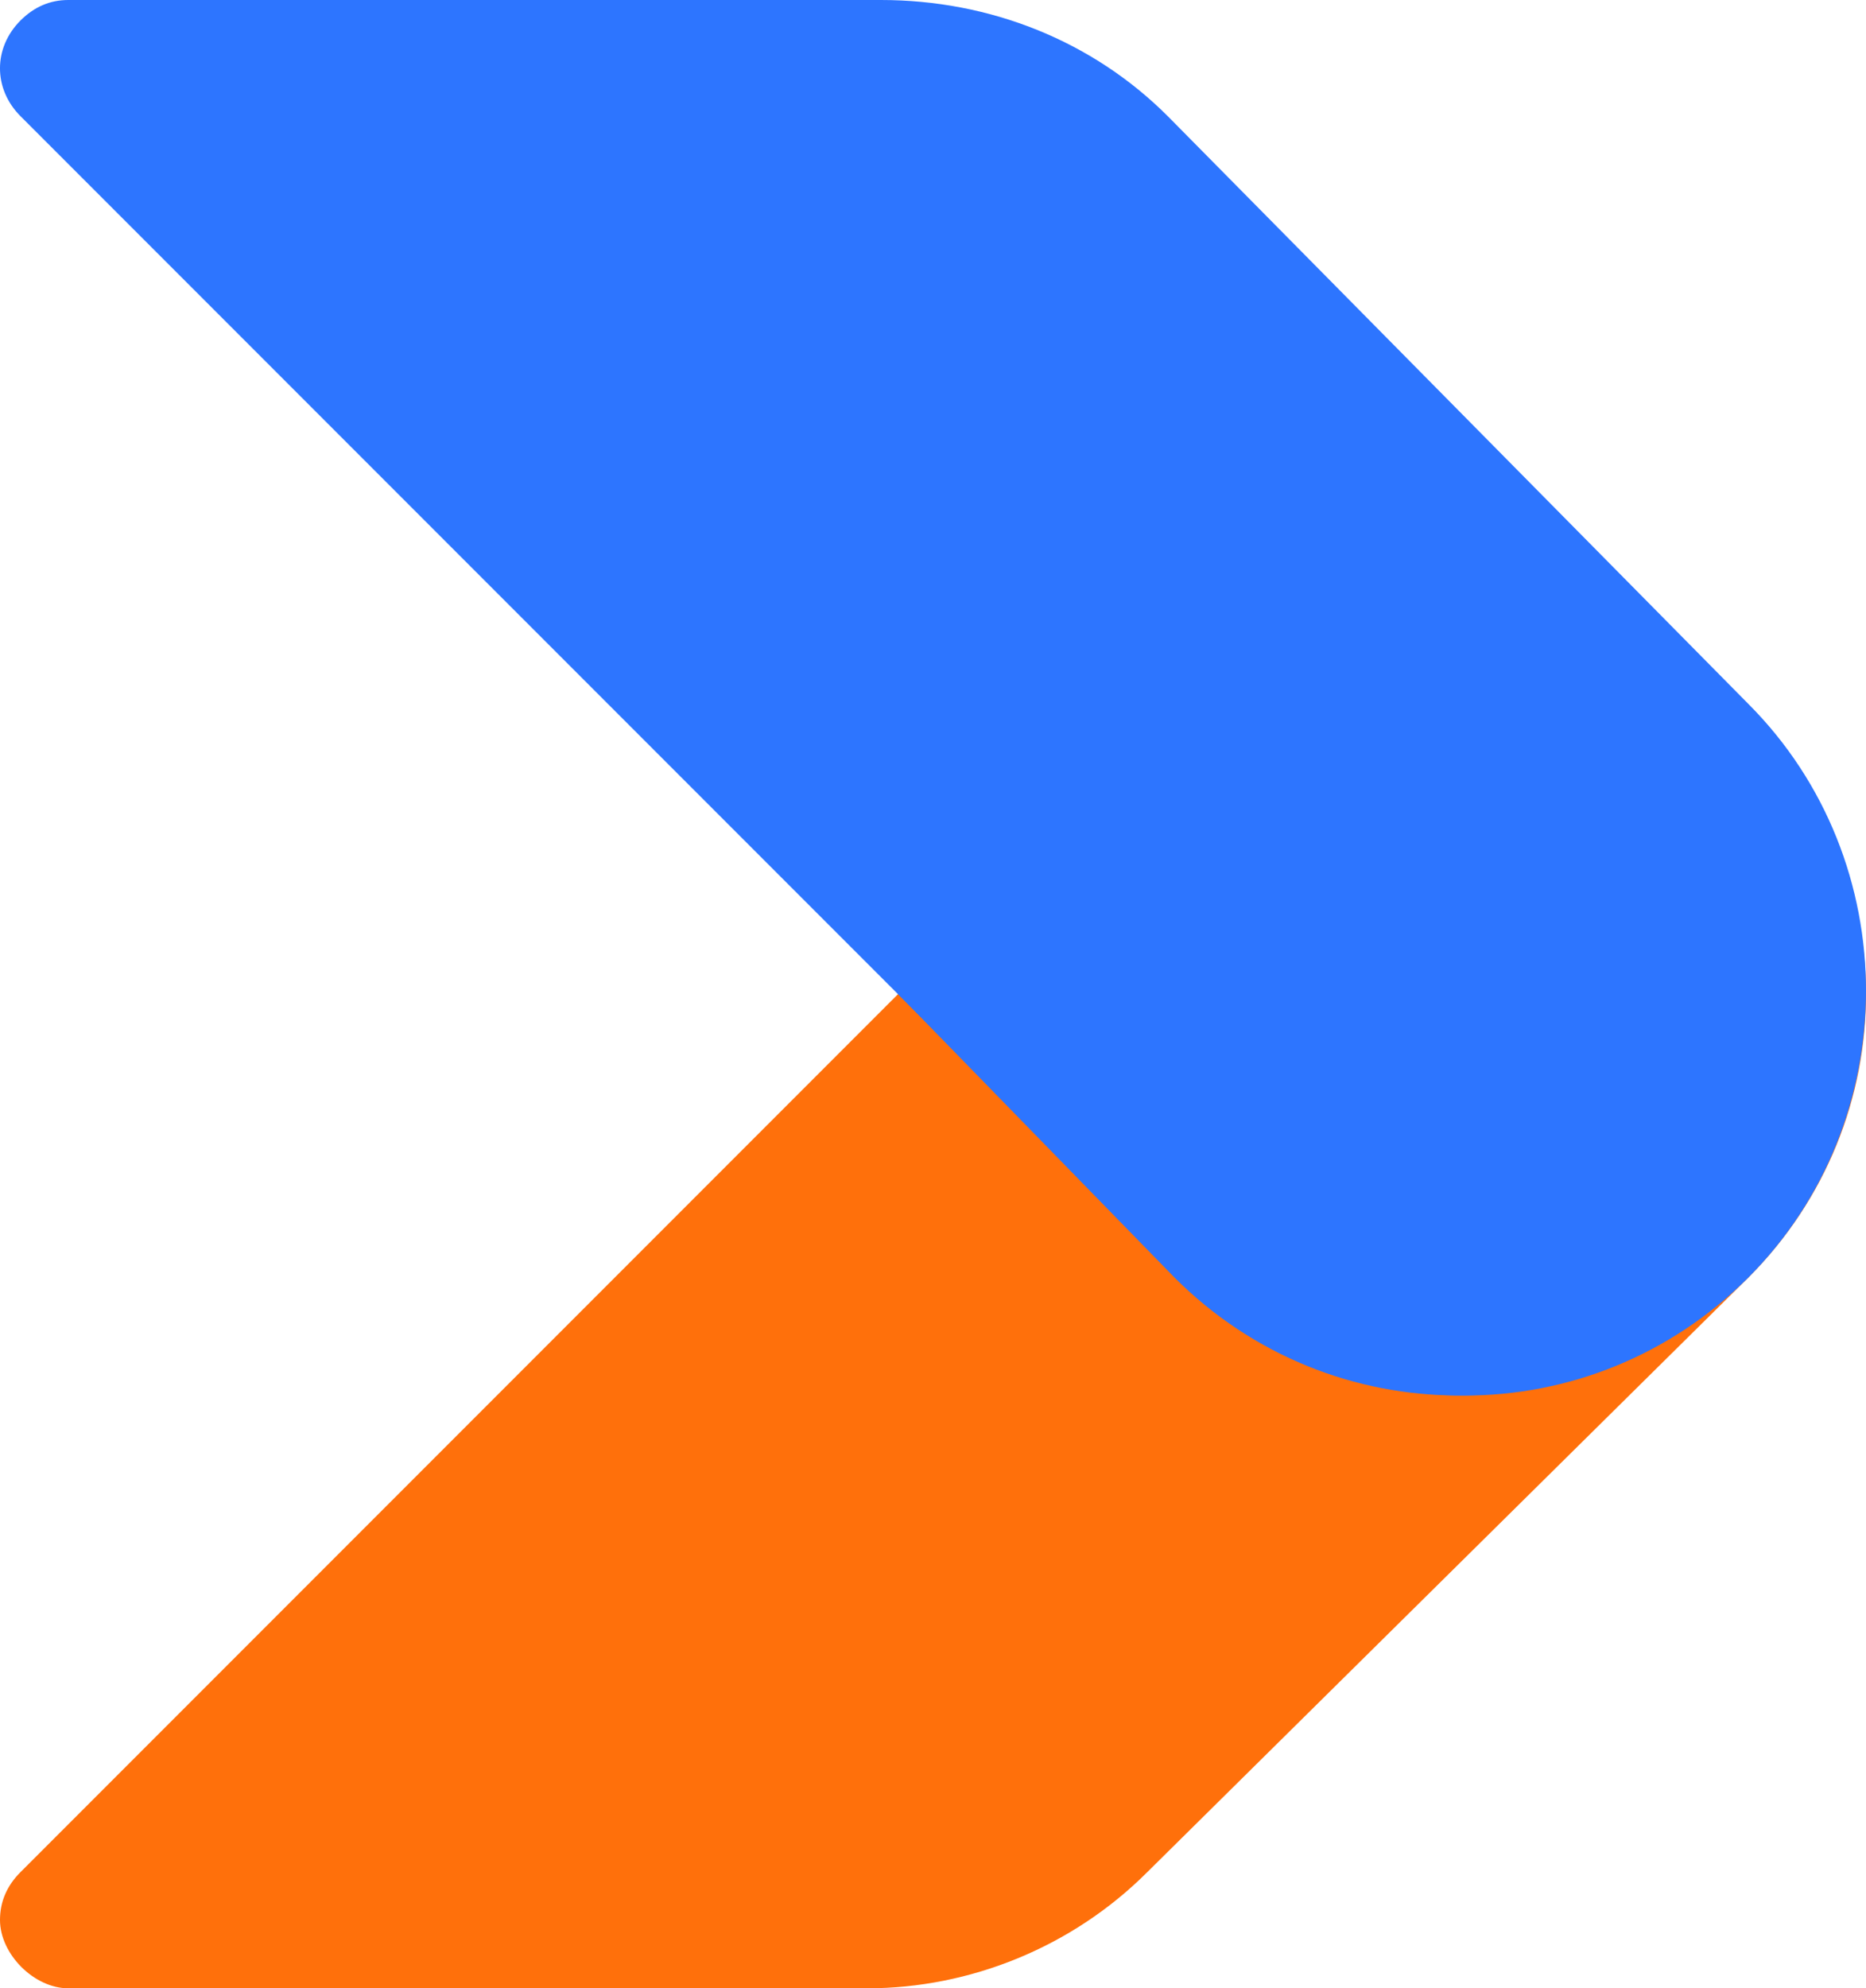
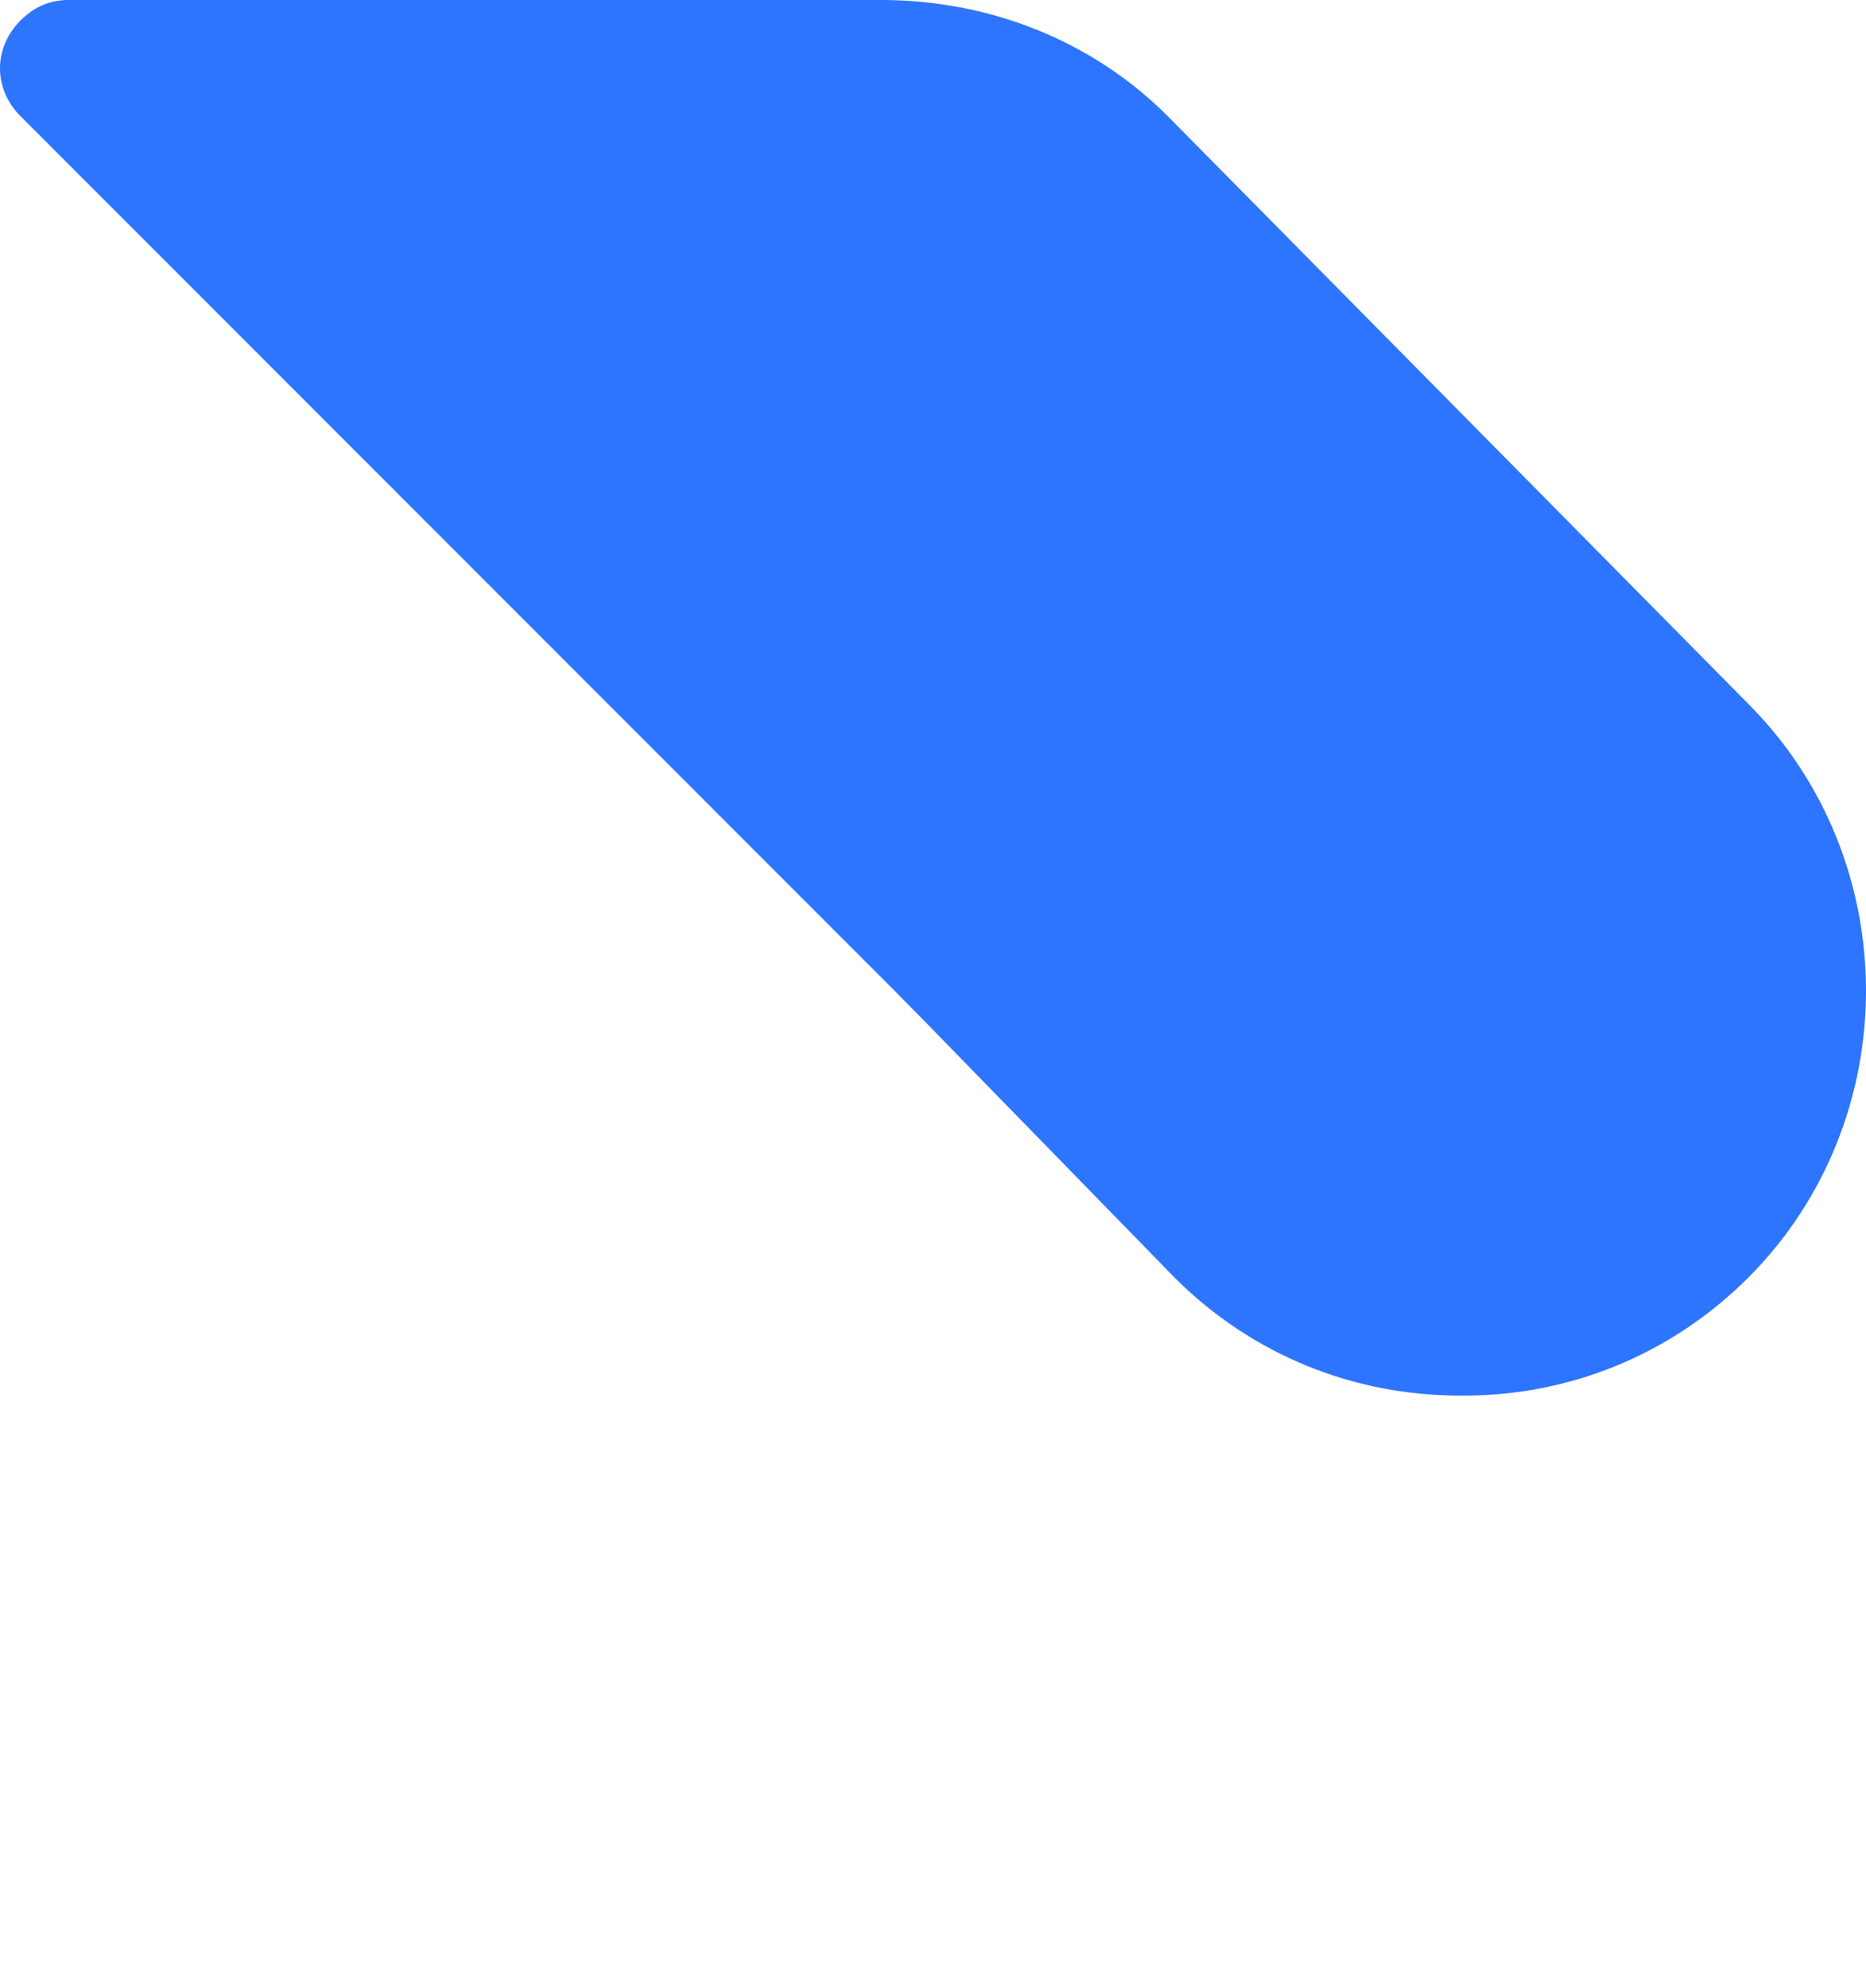
<svg xmlns="http://www.w3.org/2000/svg" id="Folder_1" data-name="Folder 1" viewBox="0 0 1077.09 1147.05">
  <defs>
    <style>
      .cls-1 {
        fill: #2d75ff;
      }

      .cls-2 {
        fill: #ff700b;
      }
    </style>
  </defs>
  <g id="Layer">
-     <path class="cls-2" d="M1009.09,409.94c-90.66-90.66-236.51-90.66-327.17,0L11.82,1080.04C3.94,1087.93,0,1097.13,0,1107.64c0,19.71,19.71,39.42,39.42,39.42h461.19c59.13,0,118.25-23.65,161.61-67.01l346.88-342.93c90.66-90.66,90.66-236.51,0-327.17Z" />
-   </g>
+     </g>
  <g id="Layer-2" data-name="Layer">
-     <path class="cls-1" d="M1009.09,406L674.04,67.01C630.68,23.65,571.56,0,508.49,0H39.42C28.91,0,19.71,3.94,11.82,11.83c-15.77,15.77-15.77,39.42,0,55.18l670.1,670.1c90.66,90.66,236.51,90.66,327.17,0,90.66-90.66,90.66-240.45,0-331.11Z" />
+     <path class="cls-1" d="M1009.09,406L674.04,67.01C630.68,23.65,571.56,0,508.49,0H39.42C28.91,0,19.71,3.94,11.82,11.83c-15.77,15.77-15.77,39.42,0,55.18l670.1,670.1c90.66,90.66,236.51,90.66,327.17,0,90.66-90.66,90.66-240.45,0-331.11" />
  </g>
  <g id="Layer-3" data-name="Layer">
    <path class="cls-1" d="M1005.15,409.89c-90.66-90.66-236.51-90.66-327.17,0-53.19,54.53-106.39,109.06-159.58,163.58,53.19,54.53,106.39,109.06,159.58,163.58,90.66,90.66,236.51,90.66,327.17,0,35.48-35.48,59.13-78.84,67.01-126.14,11.83-70.95-11.83-145.85-67.01-201.03Z" />
  </g>
</svg>